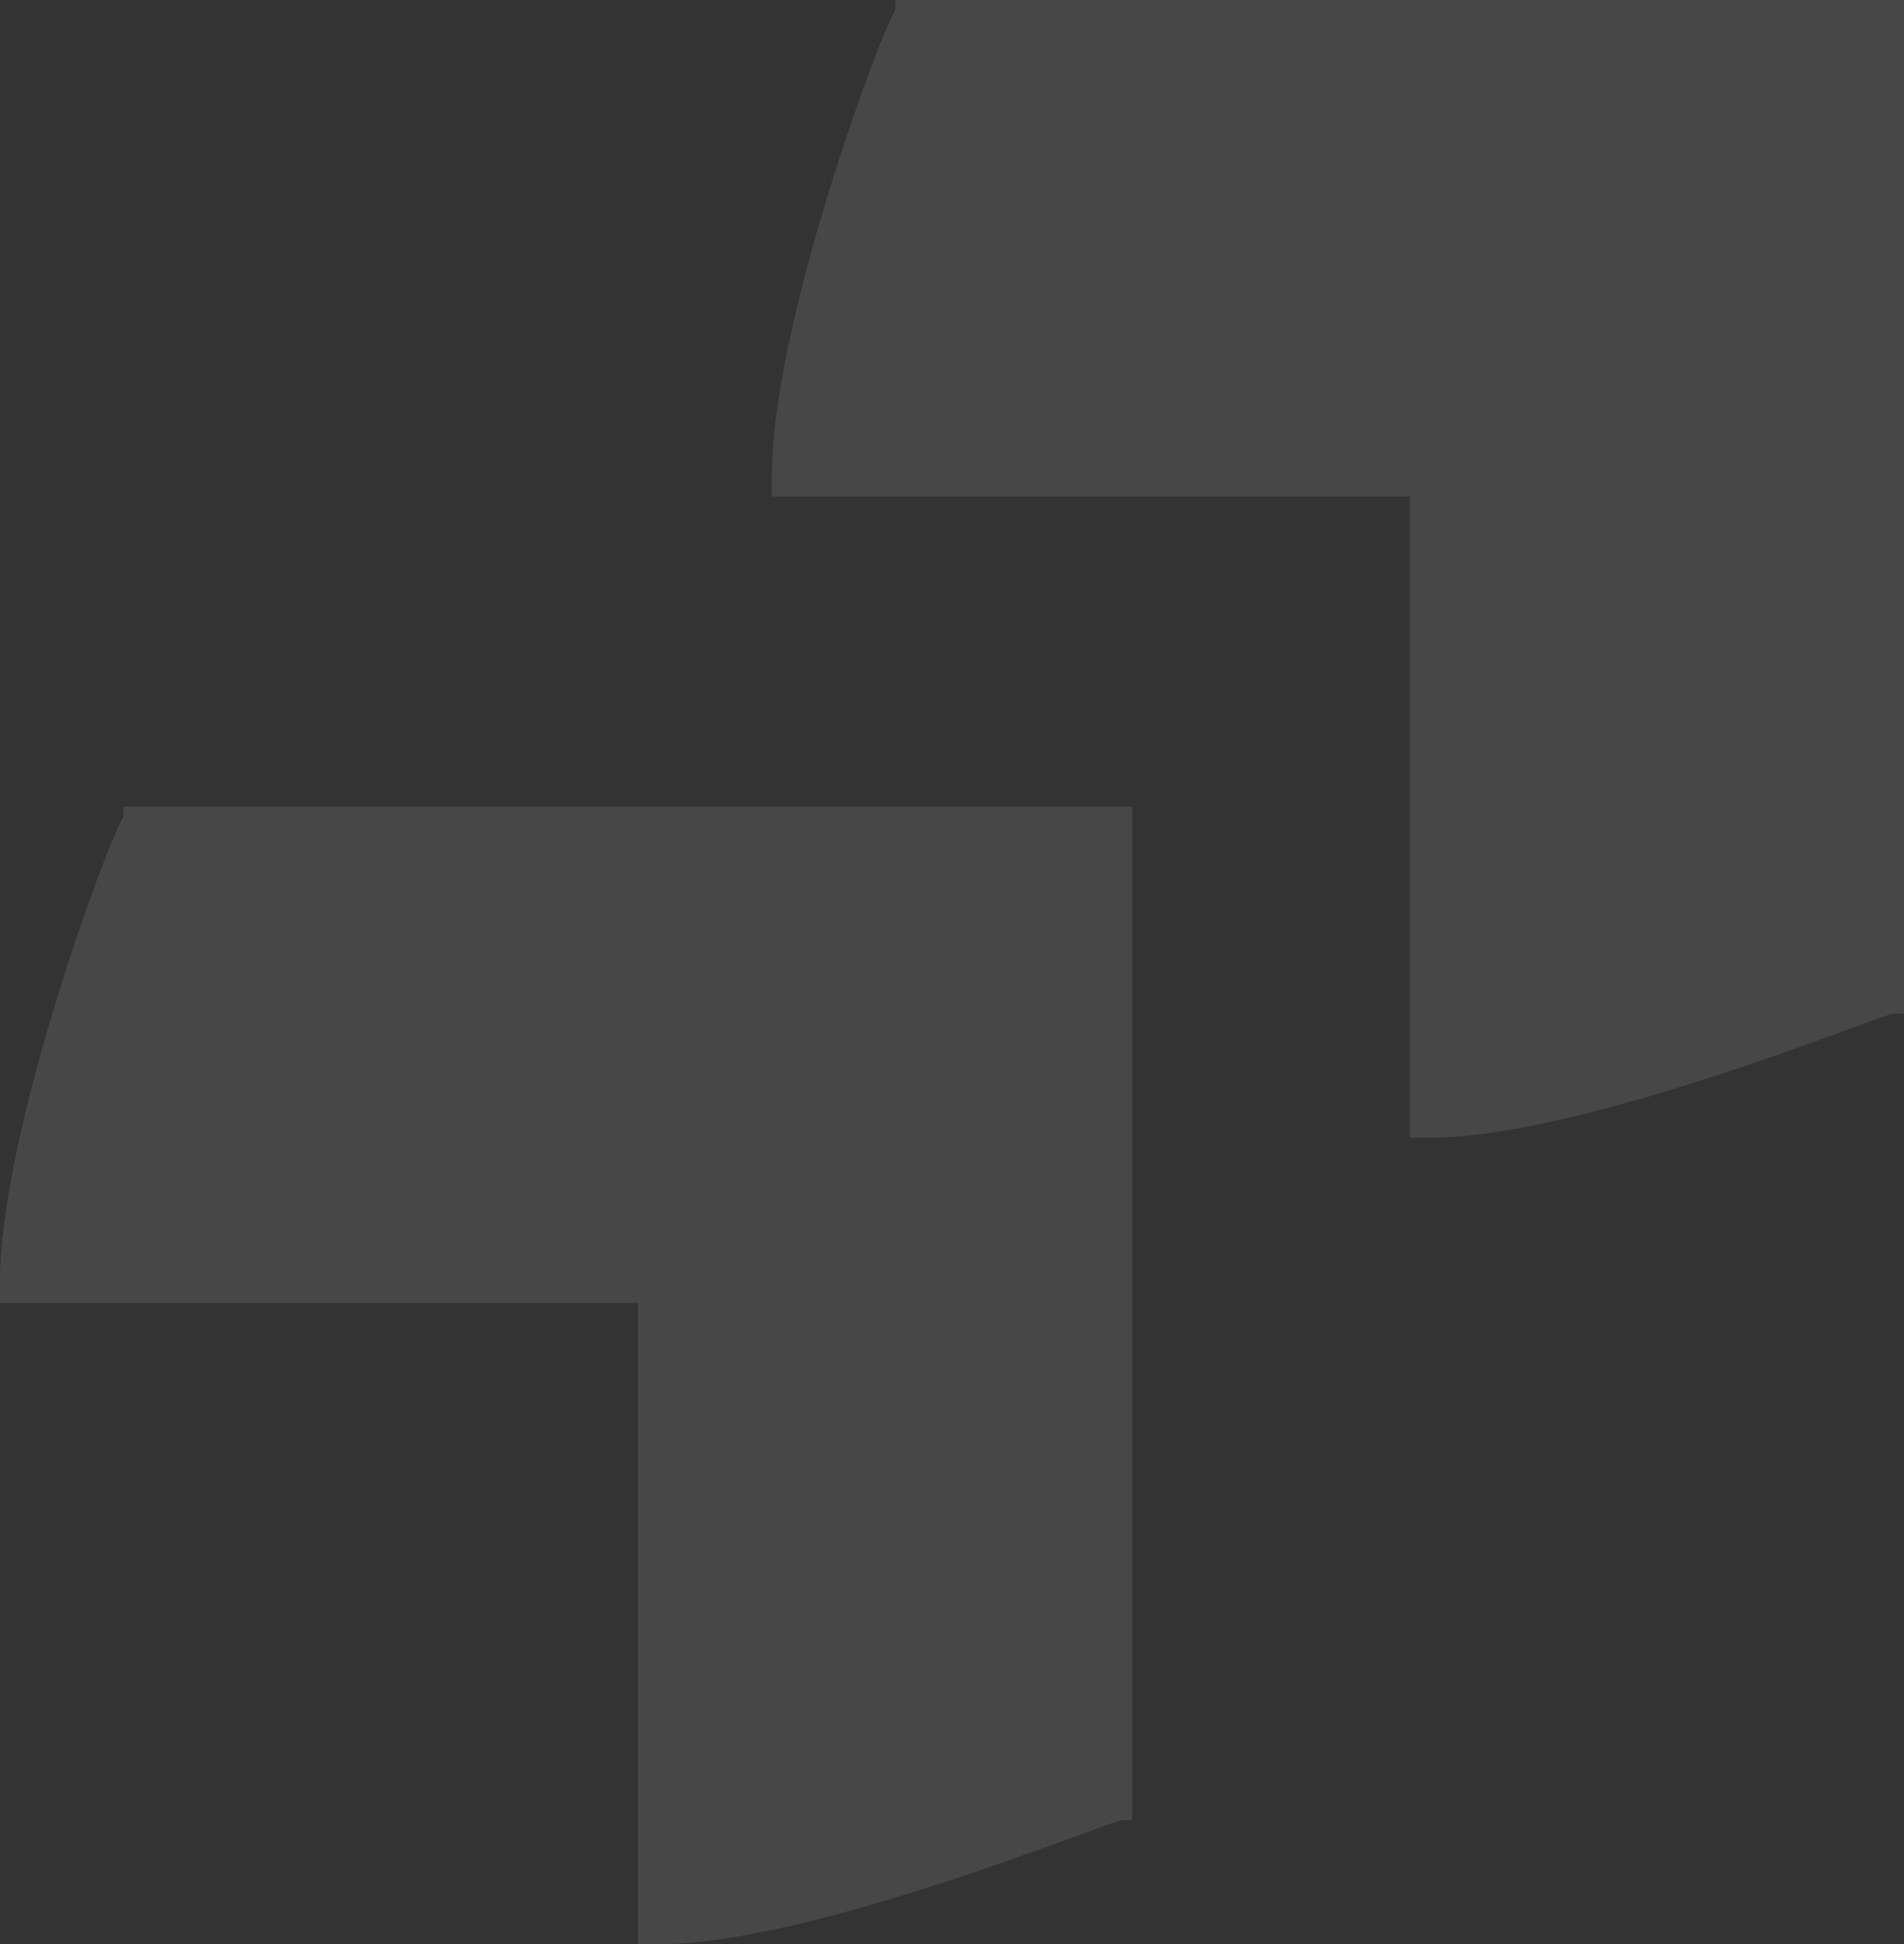
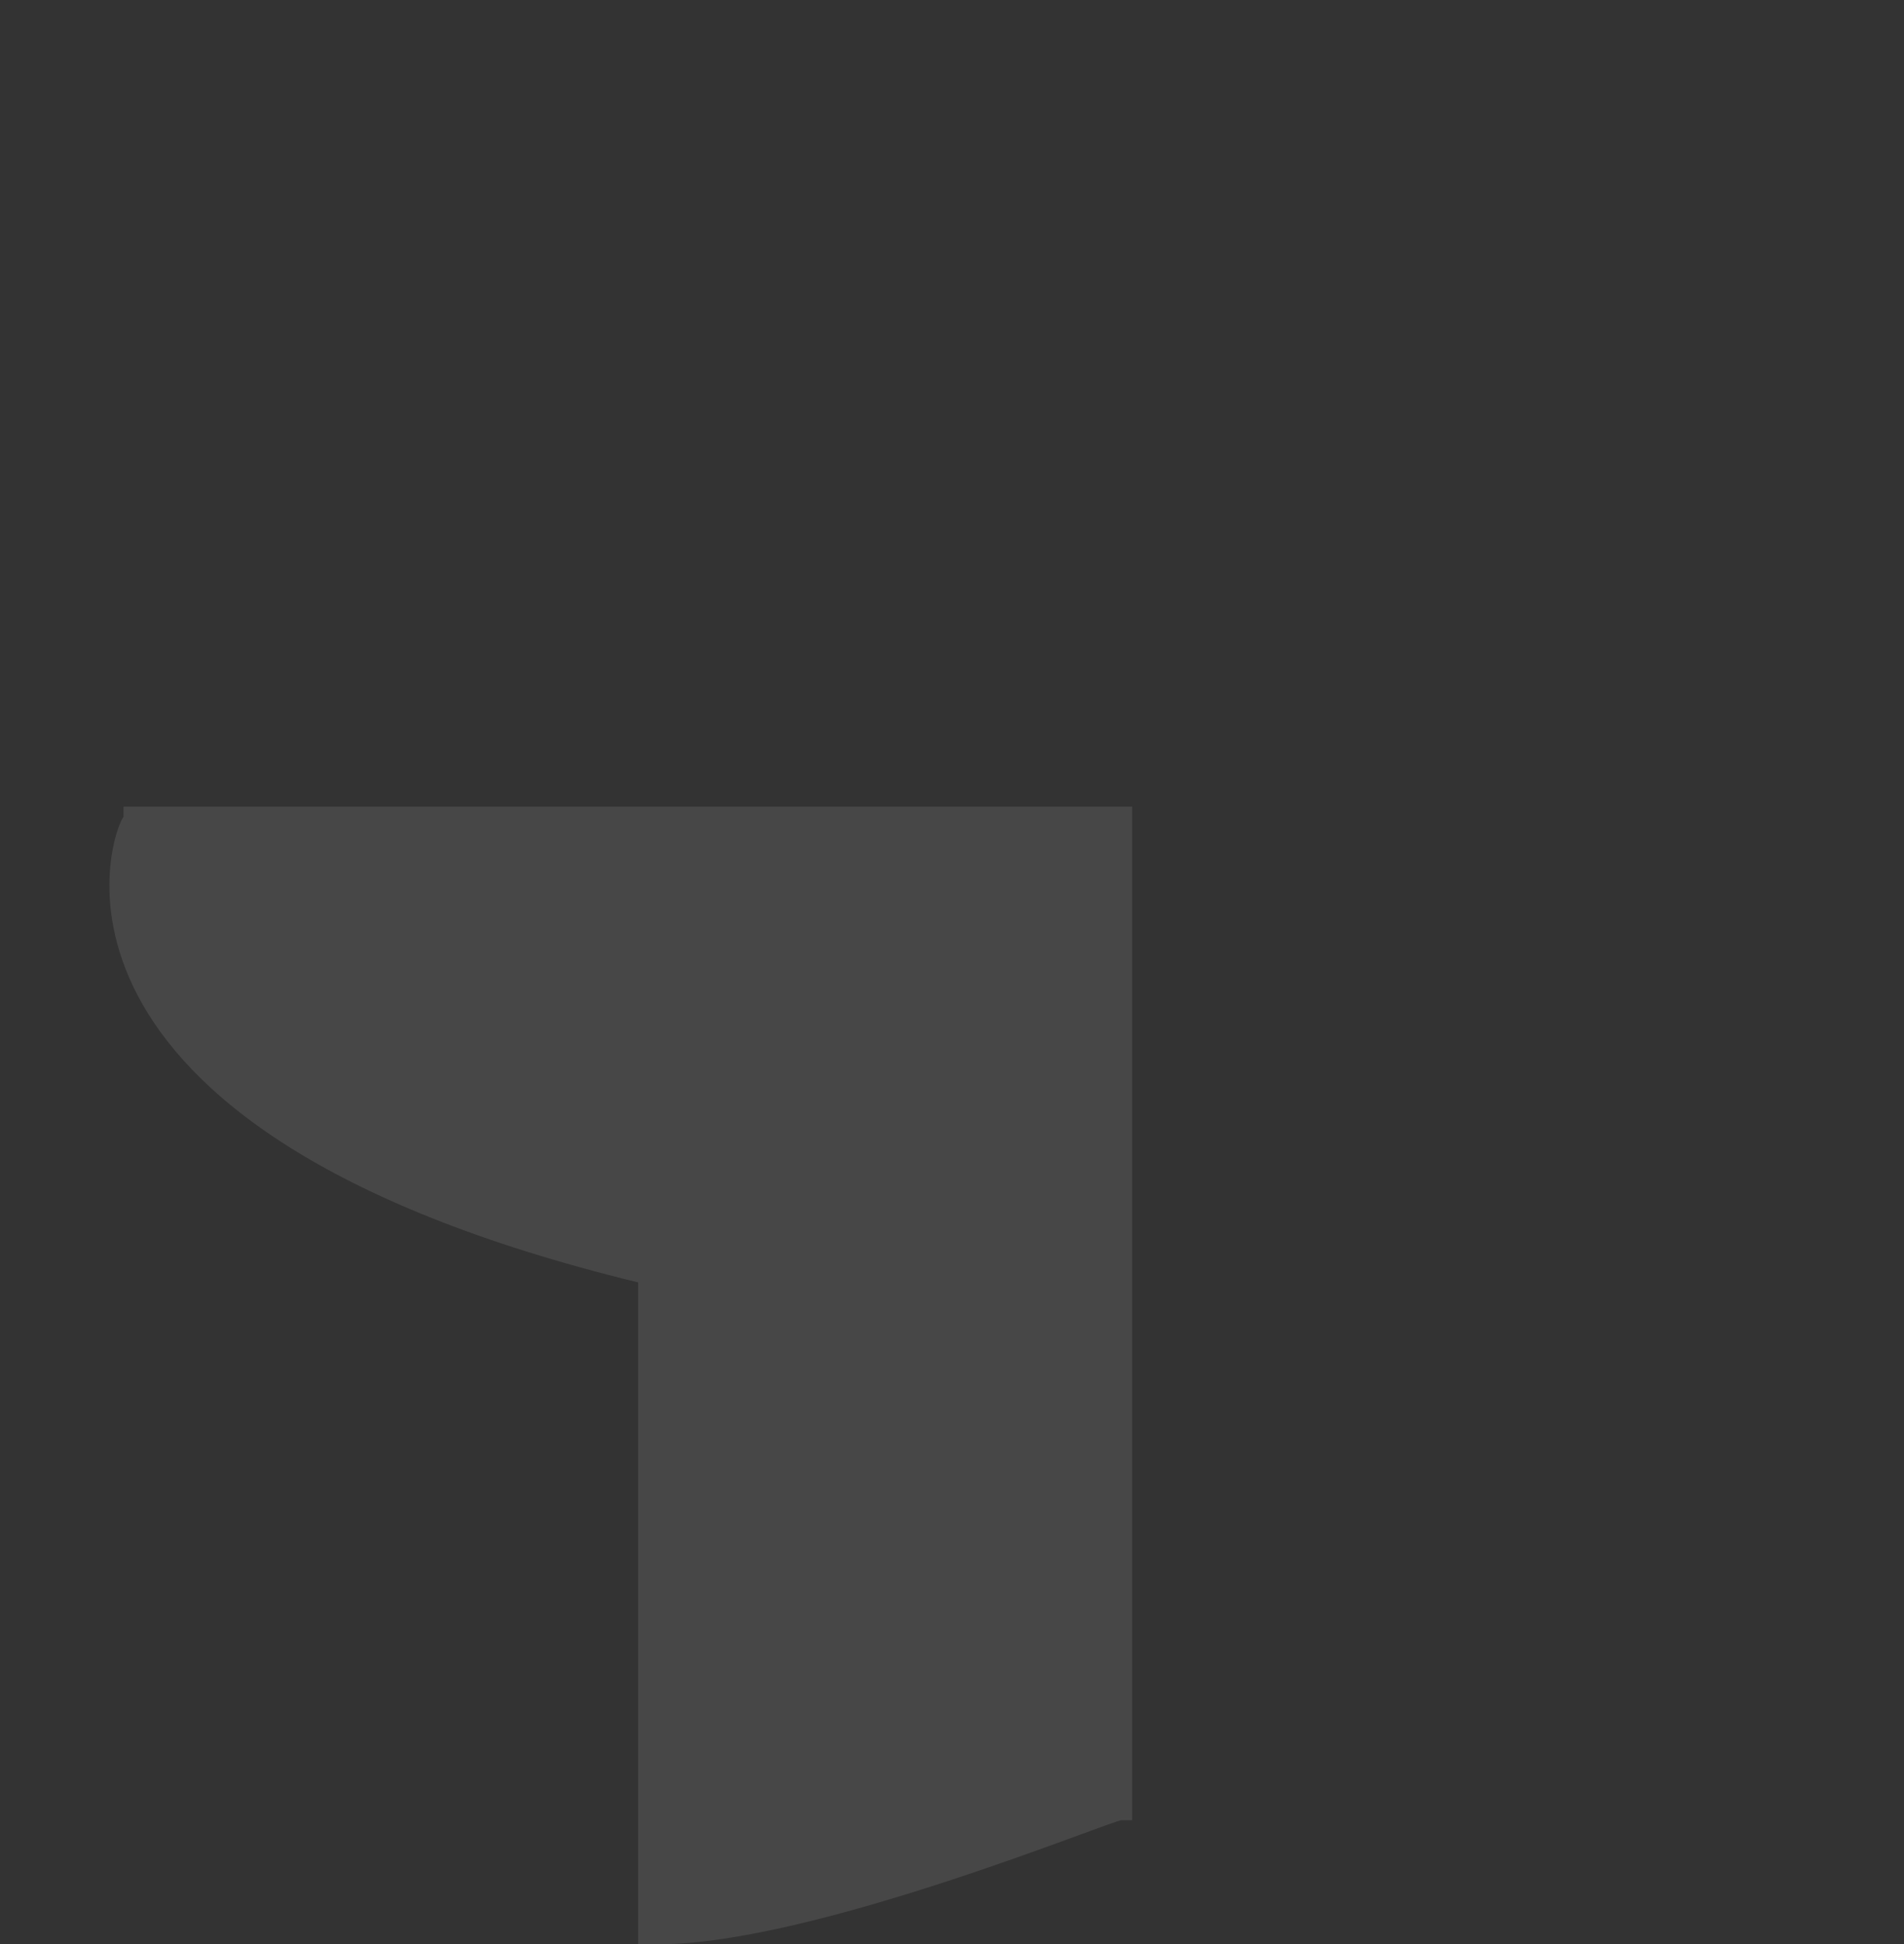
<svg xmlns="http://www.w3.org/2000/svg" width="191" height="195" viewBox="0 0 191 195" fill="none">
  <rect x="0" y="0" width="191" height="195" fill="#333333" stroke="none" />
  <g opacity="0.1">
-     <path d="M141.443 49.787H77.432V47.713C77.432 32.154 88.789 2.074 89.822 1.037V0H191V101.649H189.968C188.935 101.649 158.995 114.096 143.508 114.096H141.443V49.787Z" fill="white" />
-     <path d="M64.011 130.692H0V128.617C0 113.059 11.357 82.979 12.389 81.942V80.904H113.568V182.553H112.535C111.503 182.553 81.562 195 66.076 195H64.011V130.692Z" fill="white" />
+     <path d="M64.011 130.692V128.617C0 113.059 11.357 82.979 12.389 81.942V80.904H113.568V182.553H112.535C111.503 182.553 81.562 195 66.076 195H64.011V130.692Z" fill="white" />
  </g>
</svg>